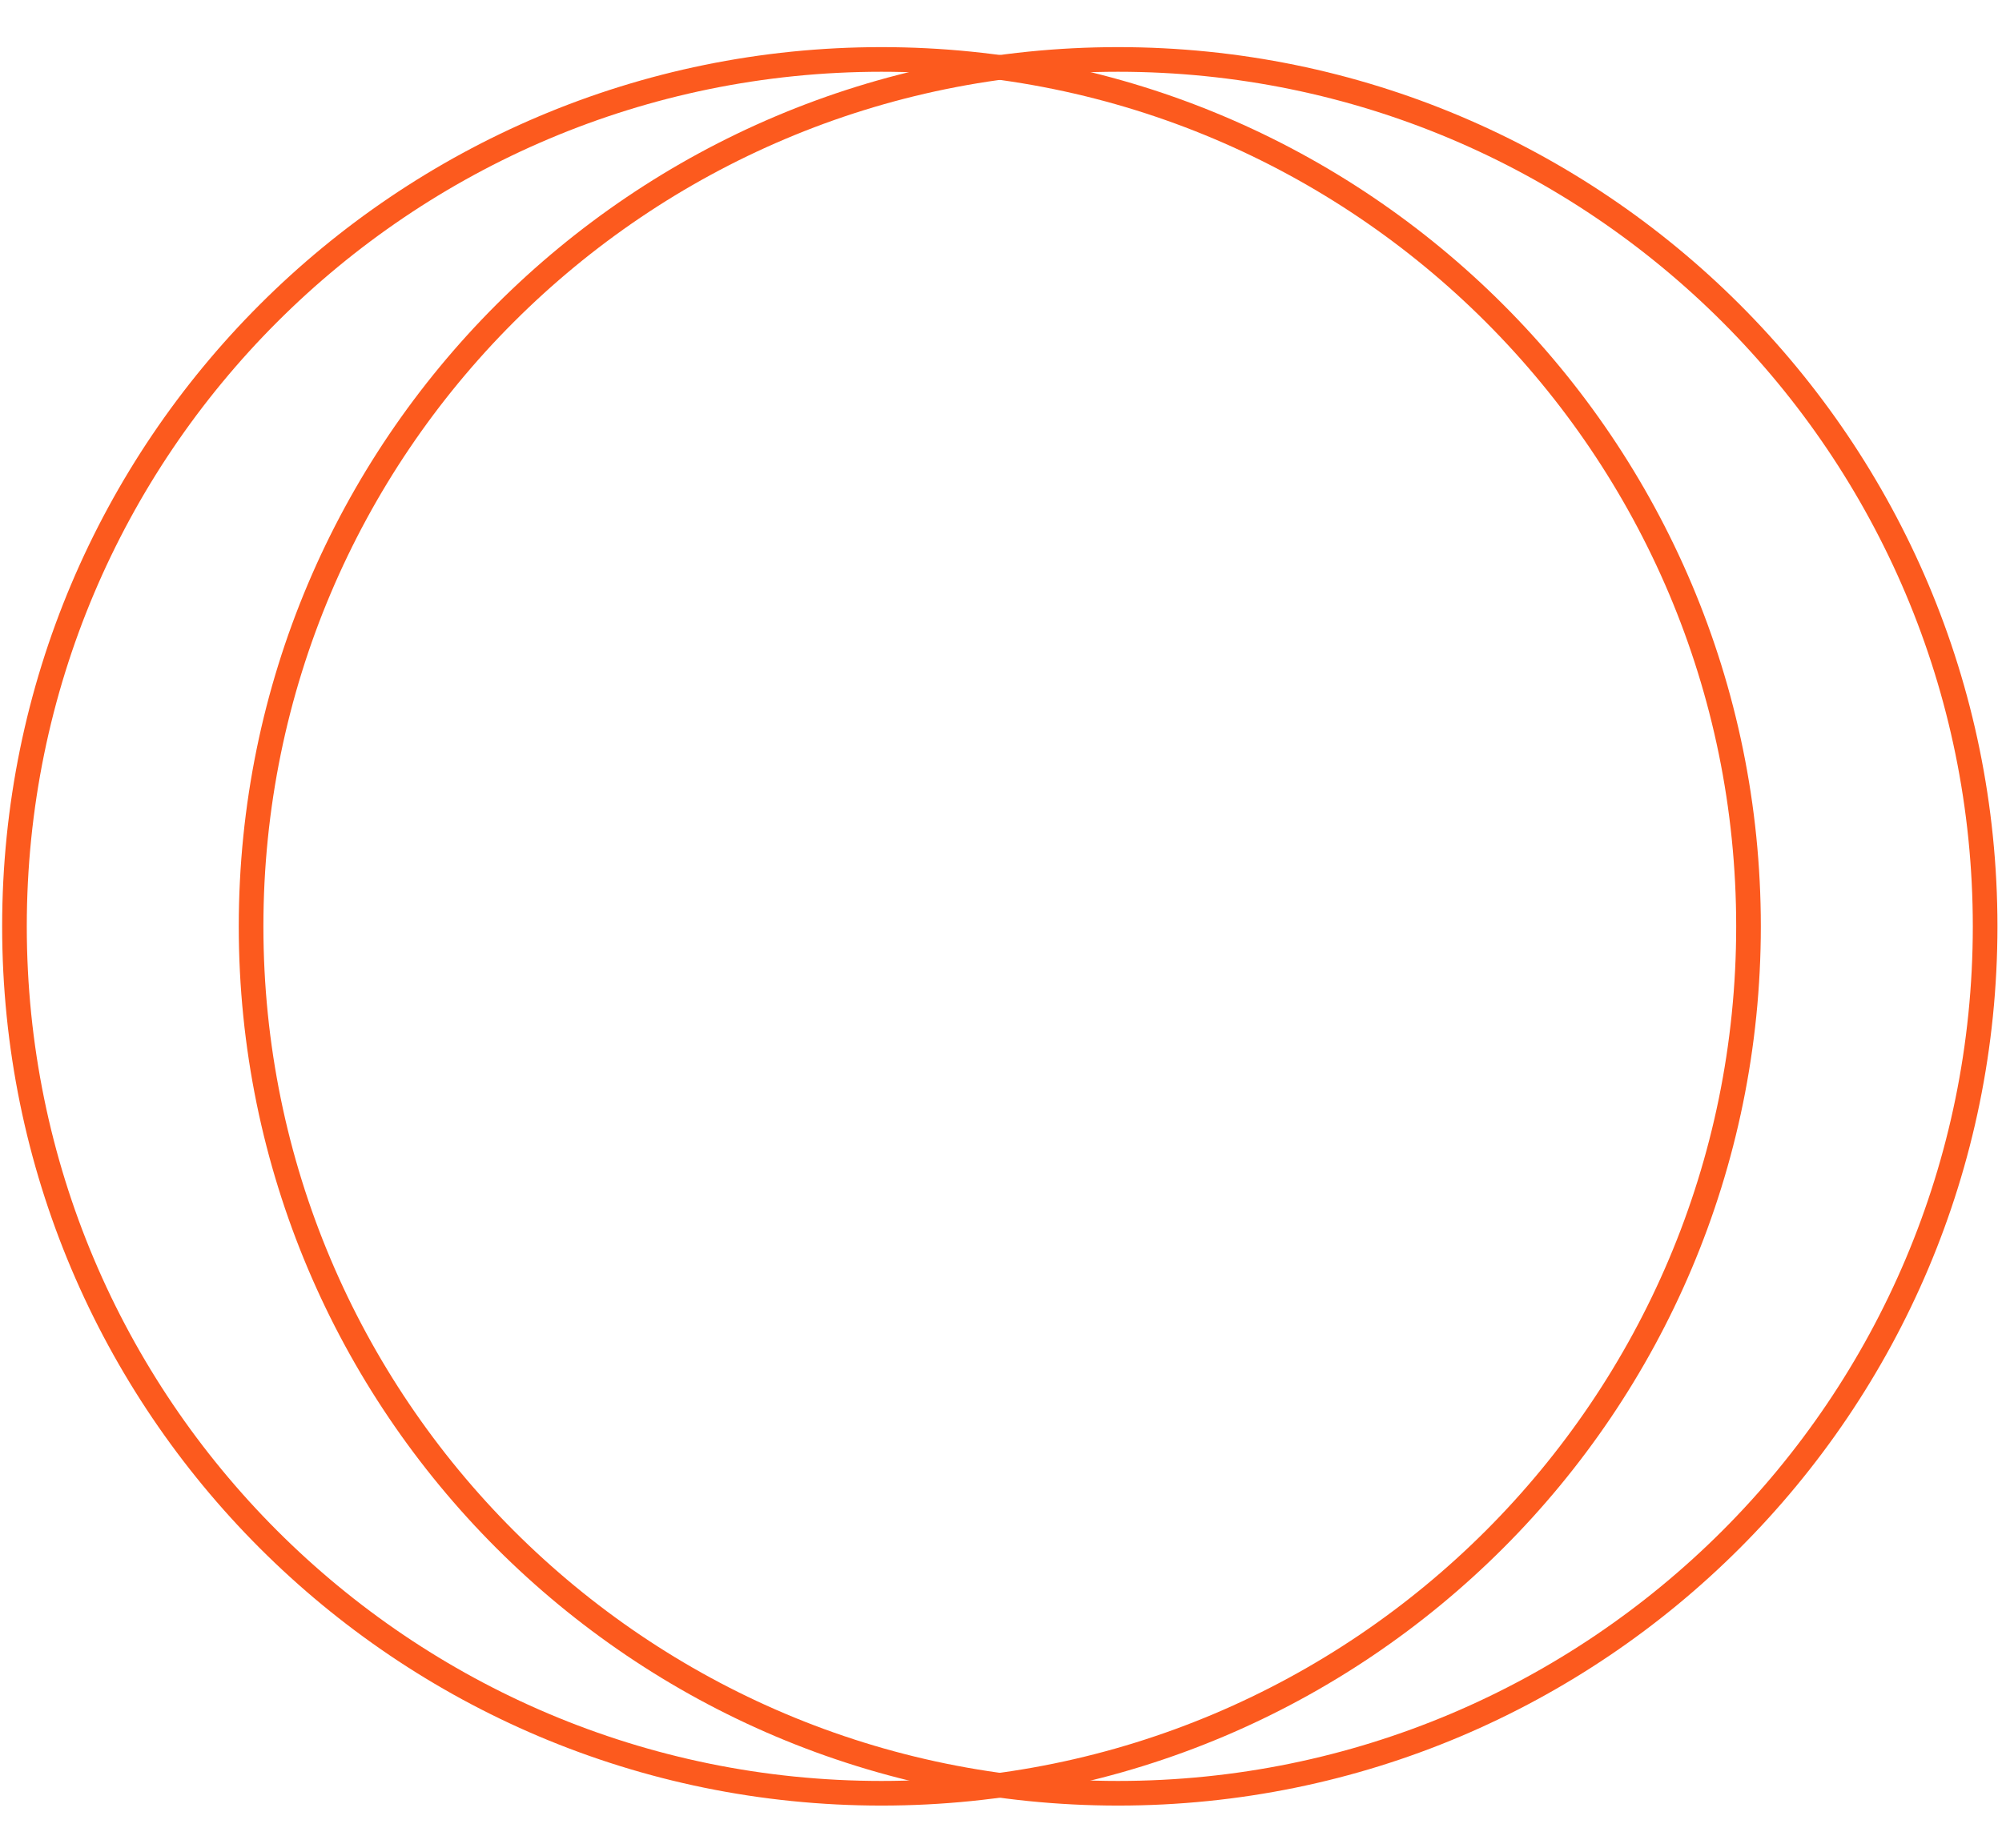
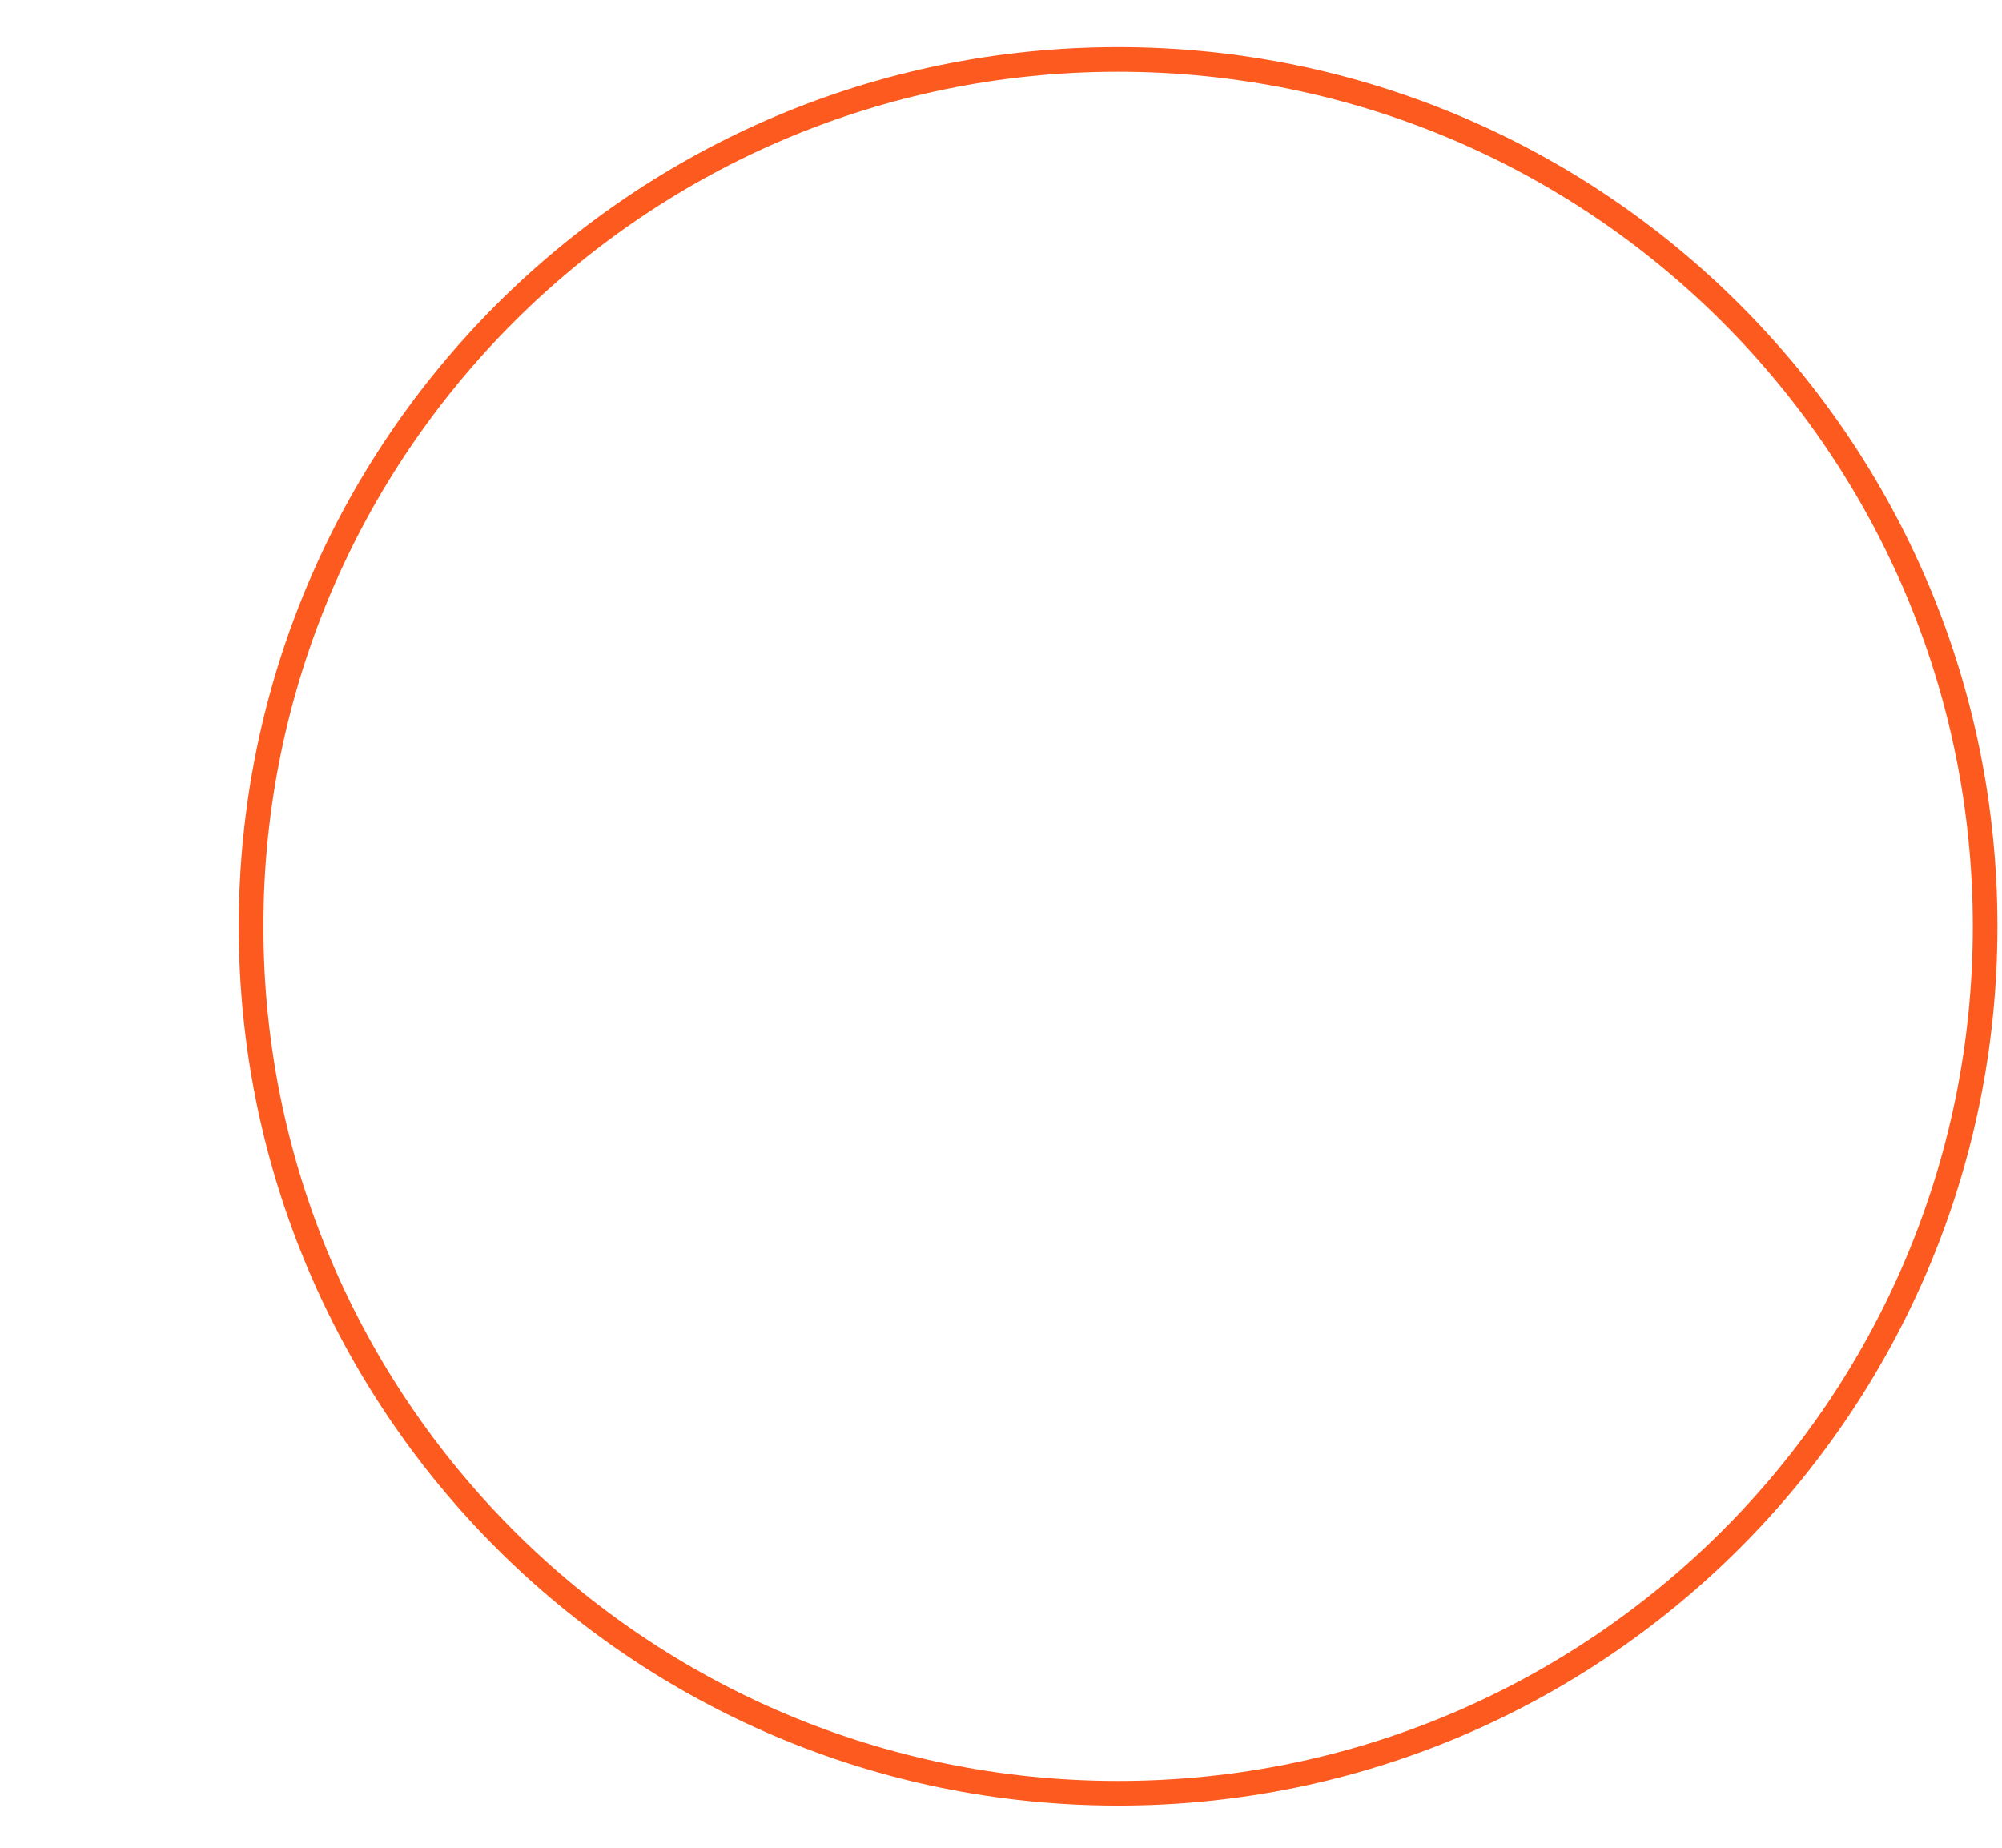
<svg xmlns="http://www.w3.org/2000/svg" width="325" height="300" viewBox="0 0 325 300" fill="none">
-   <path d="M143.098 291.153C220.833 291.153 283.849 228.136 283.849 150.402C283.849 72.668 220.833 9.651 143.098 9.651C65.364 9.651 2.348 72.668 2.348 150.402C2.348 228.136 65.364 291.153 143.098 291.153Z" stroke="#FC5A1E" stroke-width="4" stroke-miterlimit="10" />
  <path d="M181.51 291.153C259.245 291.153 322.261 228.136 322.261 150.402C322.261 72.668 259.245 9.651 181.51 9.651C103.776 9.651 40.76 72.668 40.76 150.402C40.76 228.136 103.776 291.153 181.51 291.153Z" stroke="#FC5A1E" stroke-width="4" stroke-miterlimit="10" />
</svg>